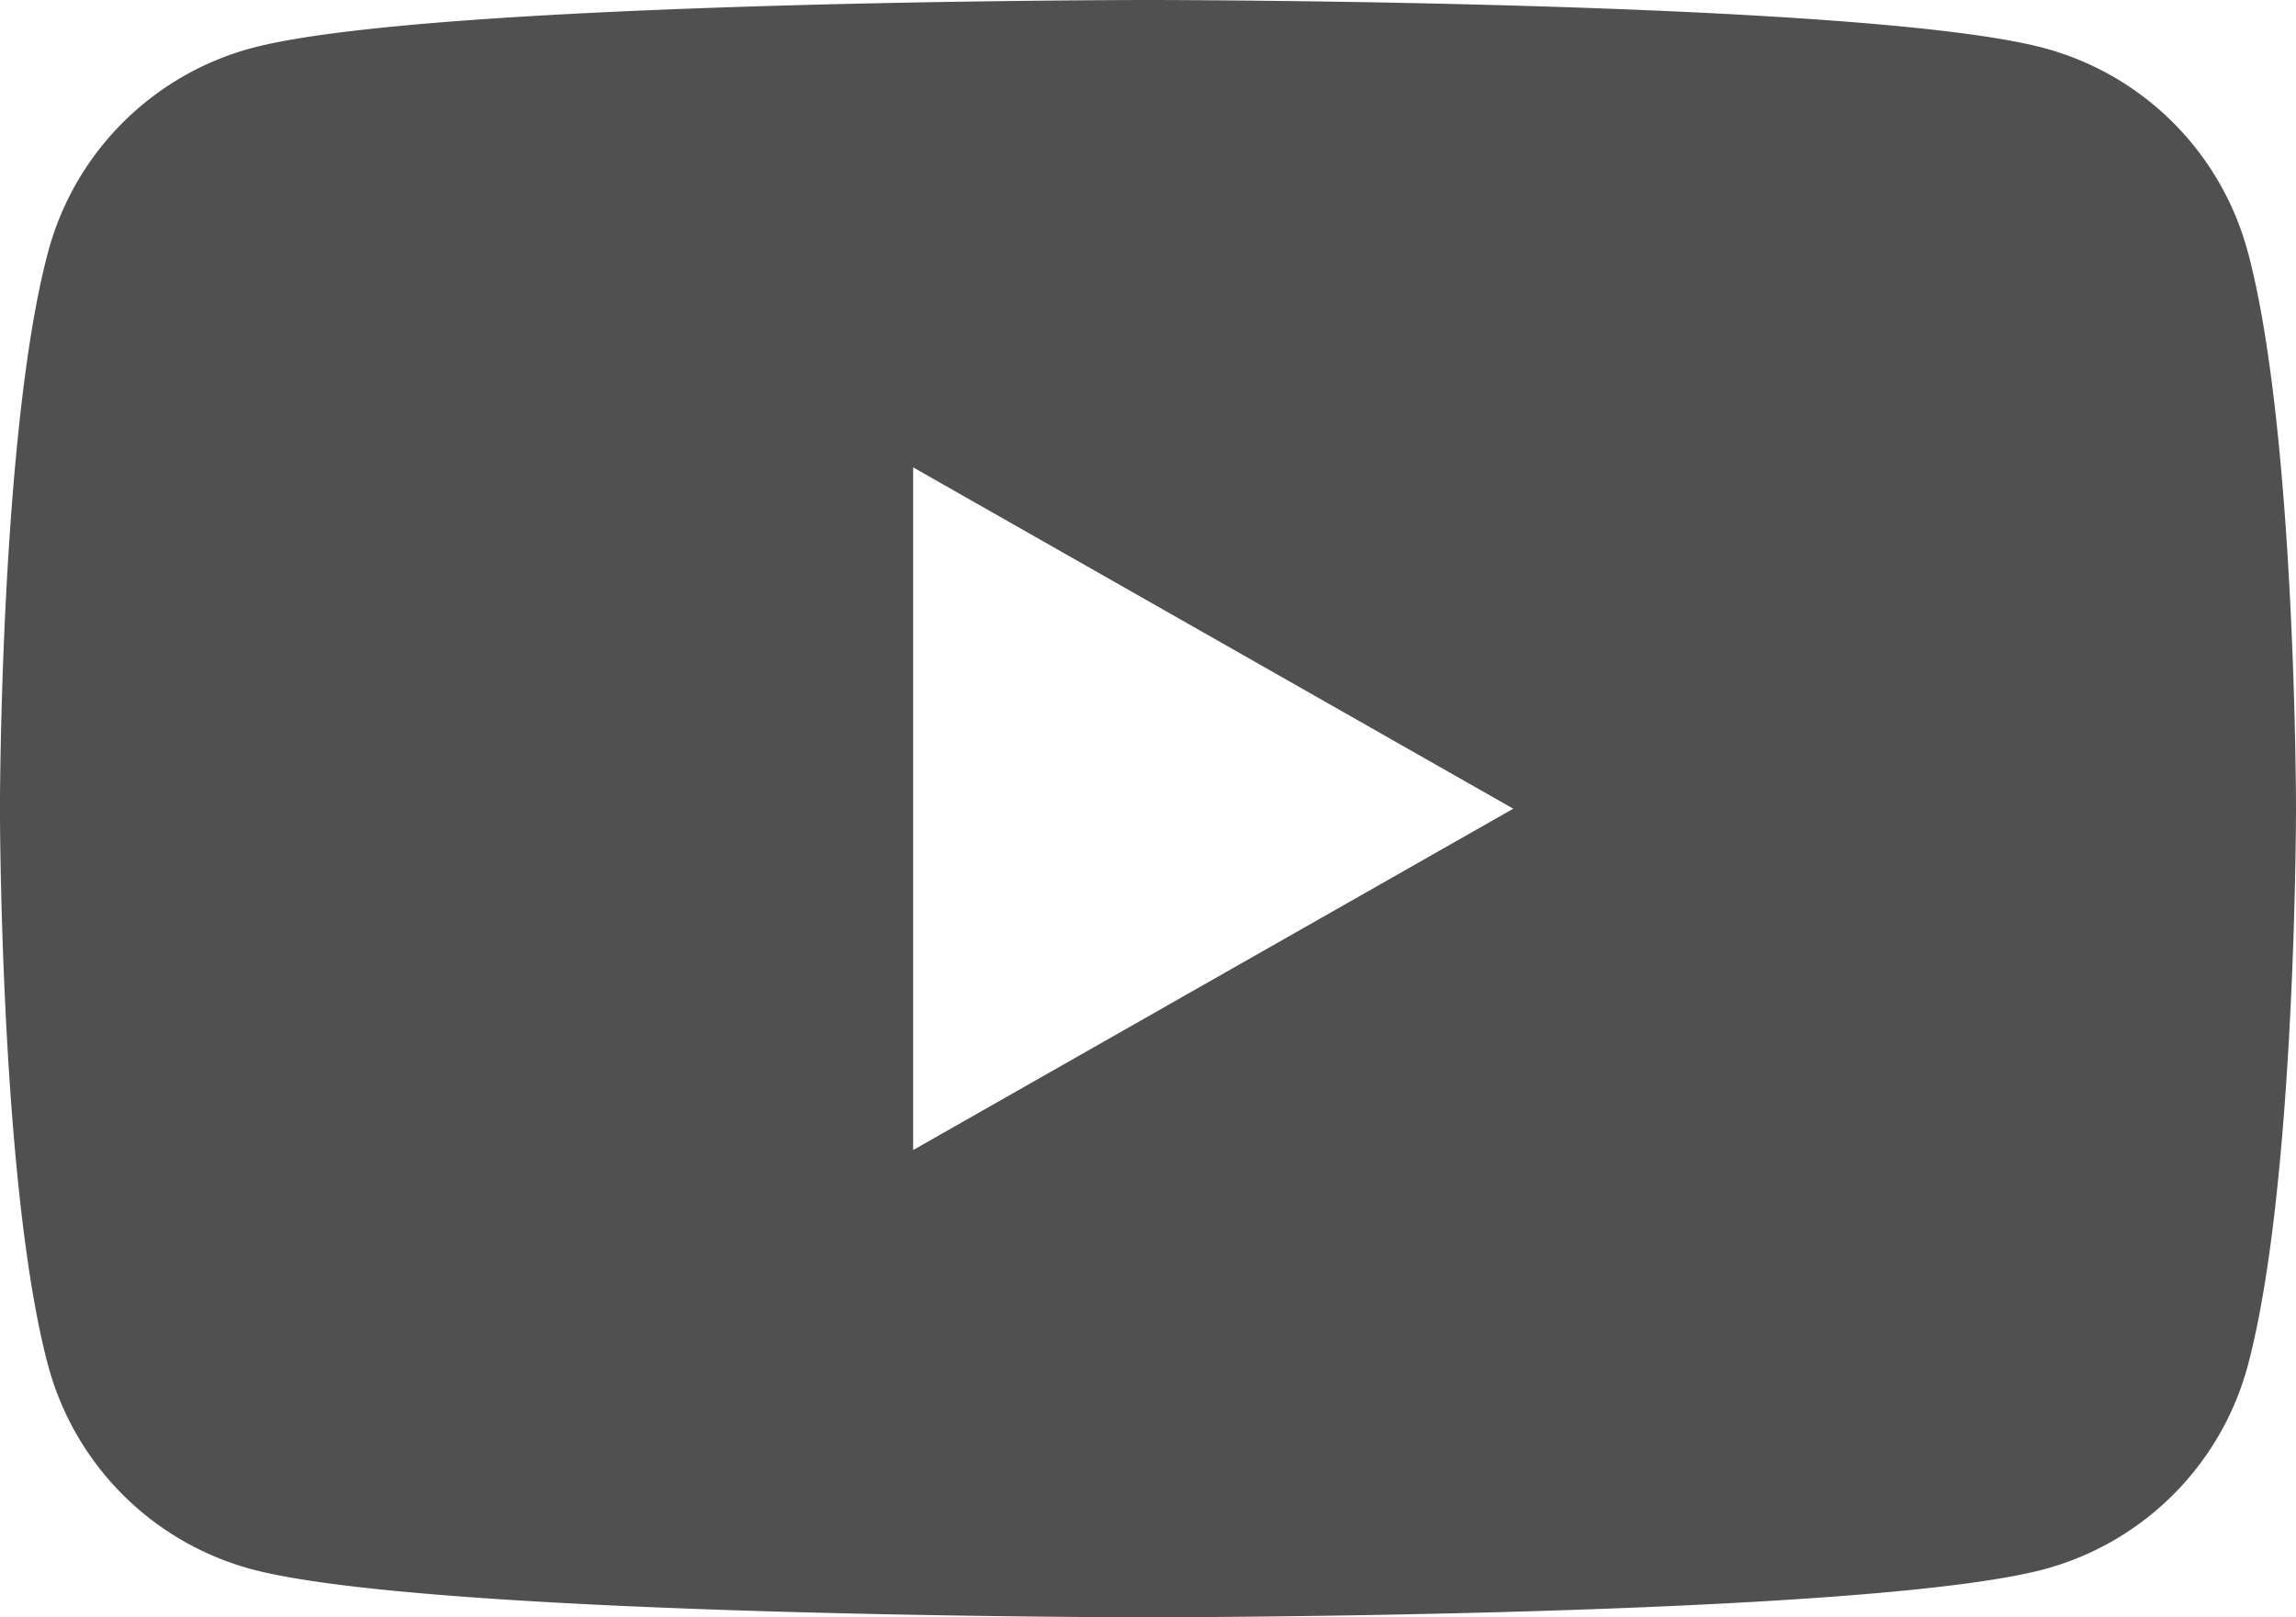
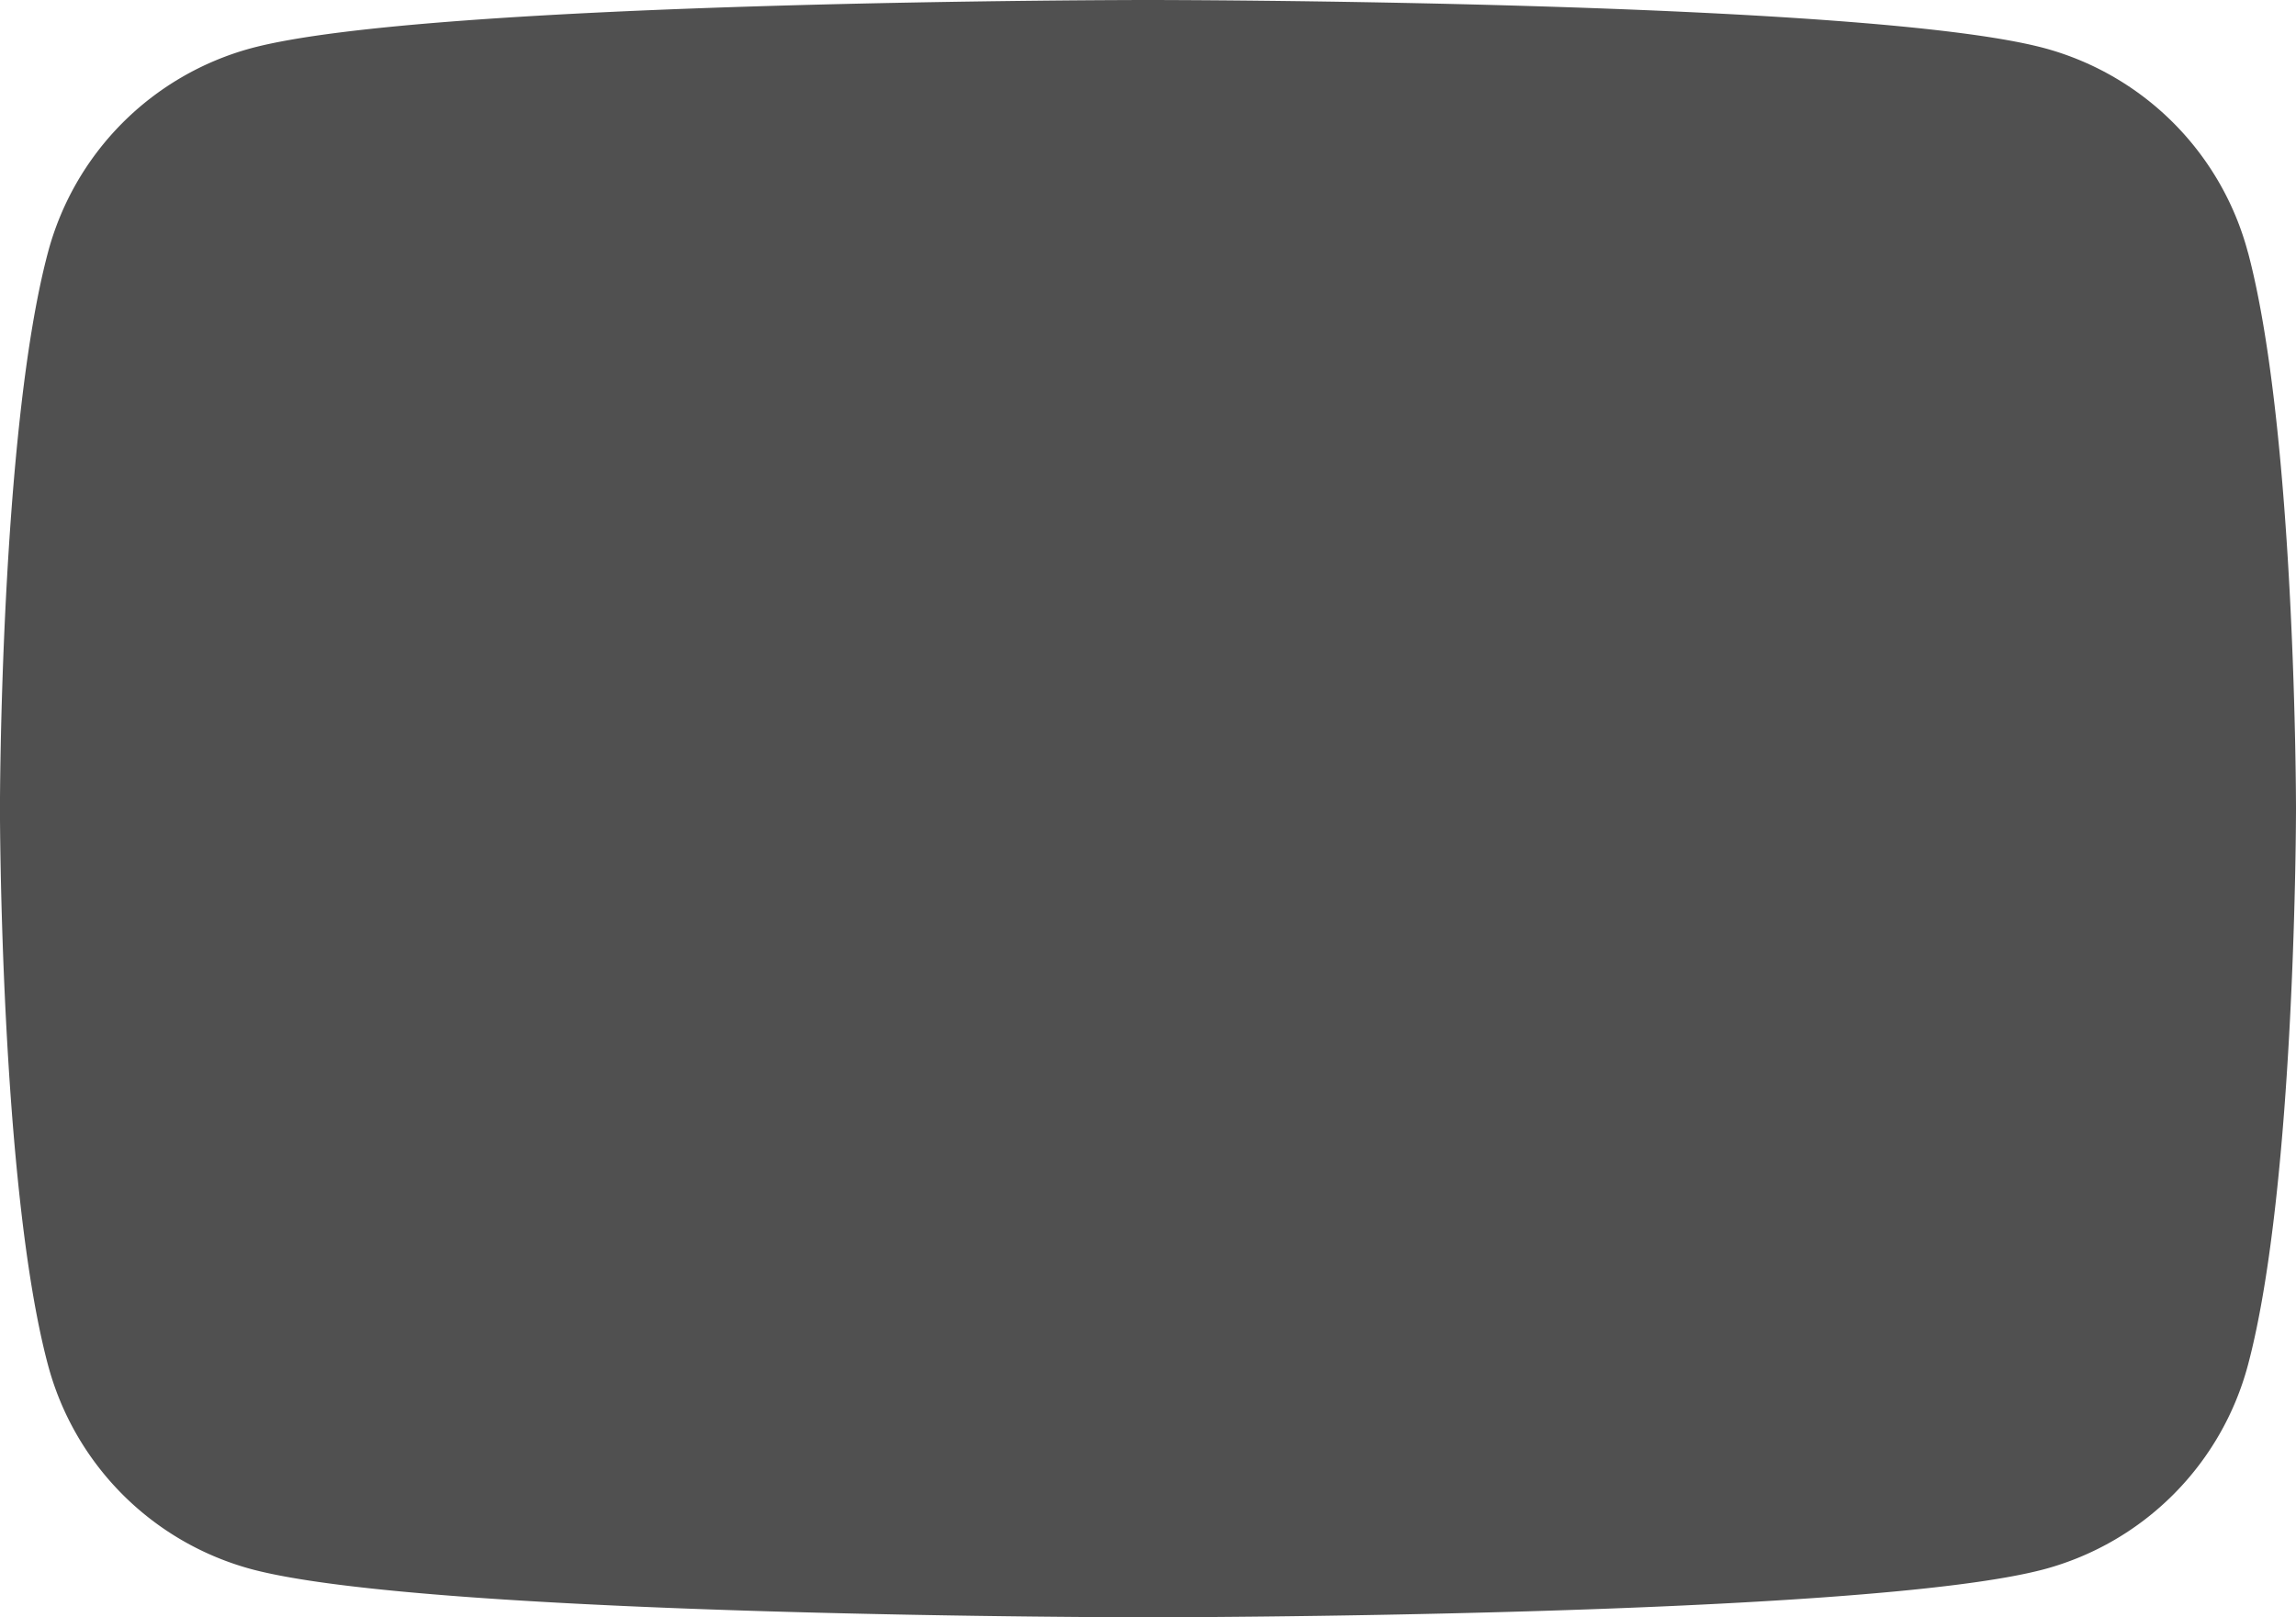
<svg xmlns="http://www.w3.org/2000/svg" width="44.313" height="31.221" viewBox="0 0 44.313 31.221">
-   <path d="M899.738,4.875A5.568,5.568,0,0,0,895.82.932C892.365,0,878.508,0,878.508,0s-13.857,0-17.313.932a5.568,5.568,0,0,0-3.918,3.943c-.926,3.478-.926,10.735-.926,10.735s0,7.257.926,10.735a5.568,5.568,0,0,0,3.918,3.943c3.456.932,17.313.932,17.313.932s13.857,0,17.313-.932a5.568,5.568,0,0,0,3.918-3.943c.926-3.478.926-10.735.926-10.735s0-7.257-.926-10.735M873.976,22.2V9.022l11.582,6.589Z" transform="translate(-856.352)" fill="#505050" />
+   <path d="M899.738,4.875A5.568,5.568,0,0,0,895.82.932C892.365,0,878.508,0,878.508,0s-13.857,0-17.313.932a5.568,5.568,0,0,0-3.918,3.943c-.926,3.478-.926,10.735-.926,10.735s0,7.257.926,10.735a5.568,5.568,0,0,0,3.918,3.943c3.456.932,17.313.932,17.313.932s13.857,0,17.313-.932a5.568,5.568,0,0,0,3.918-3.943c.926-3.478.926-10.735.926-10.735s0-7.257-.926-10.735M873.976,22.2l11.582,6.589Z" transform="translate(-856.352)" fill="#505050" />
</svg>